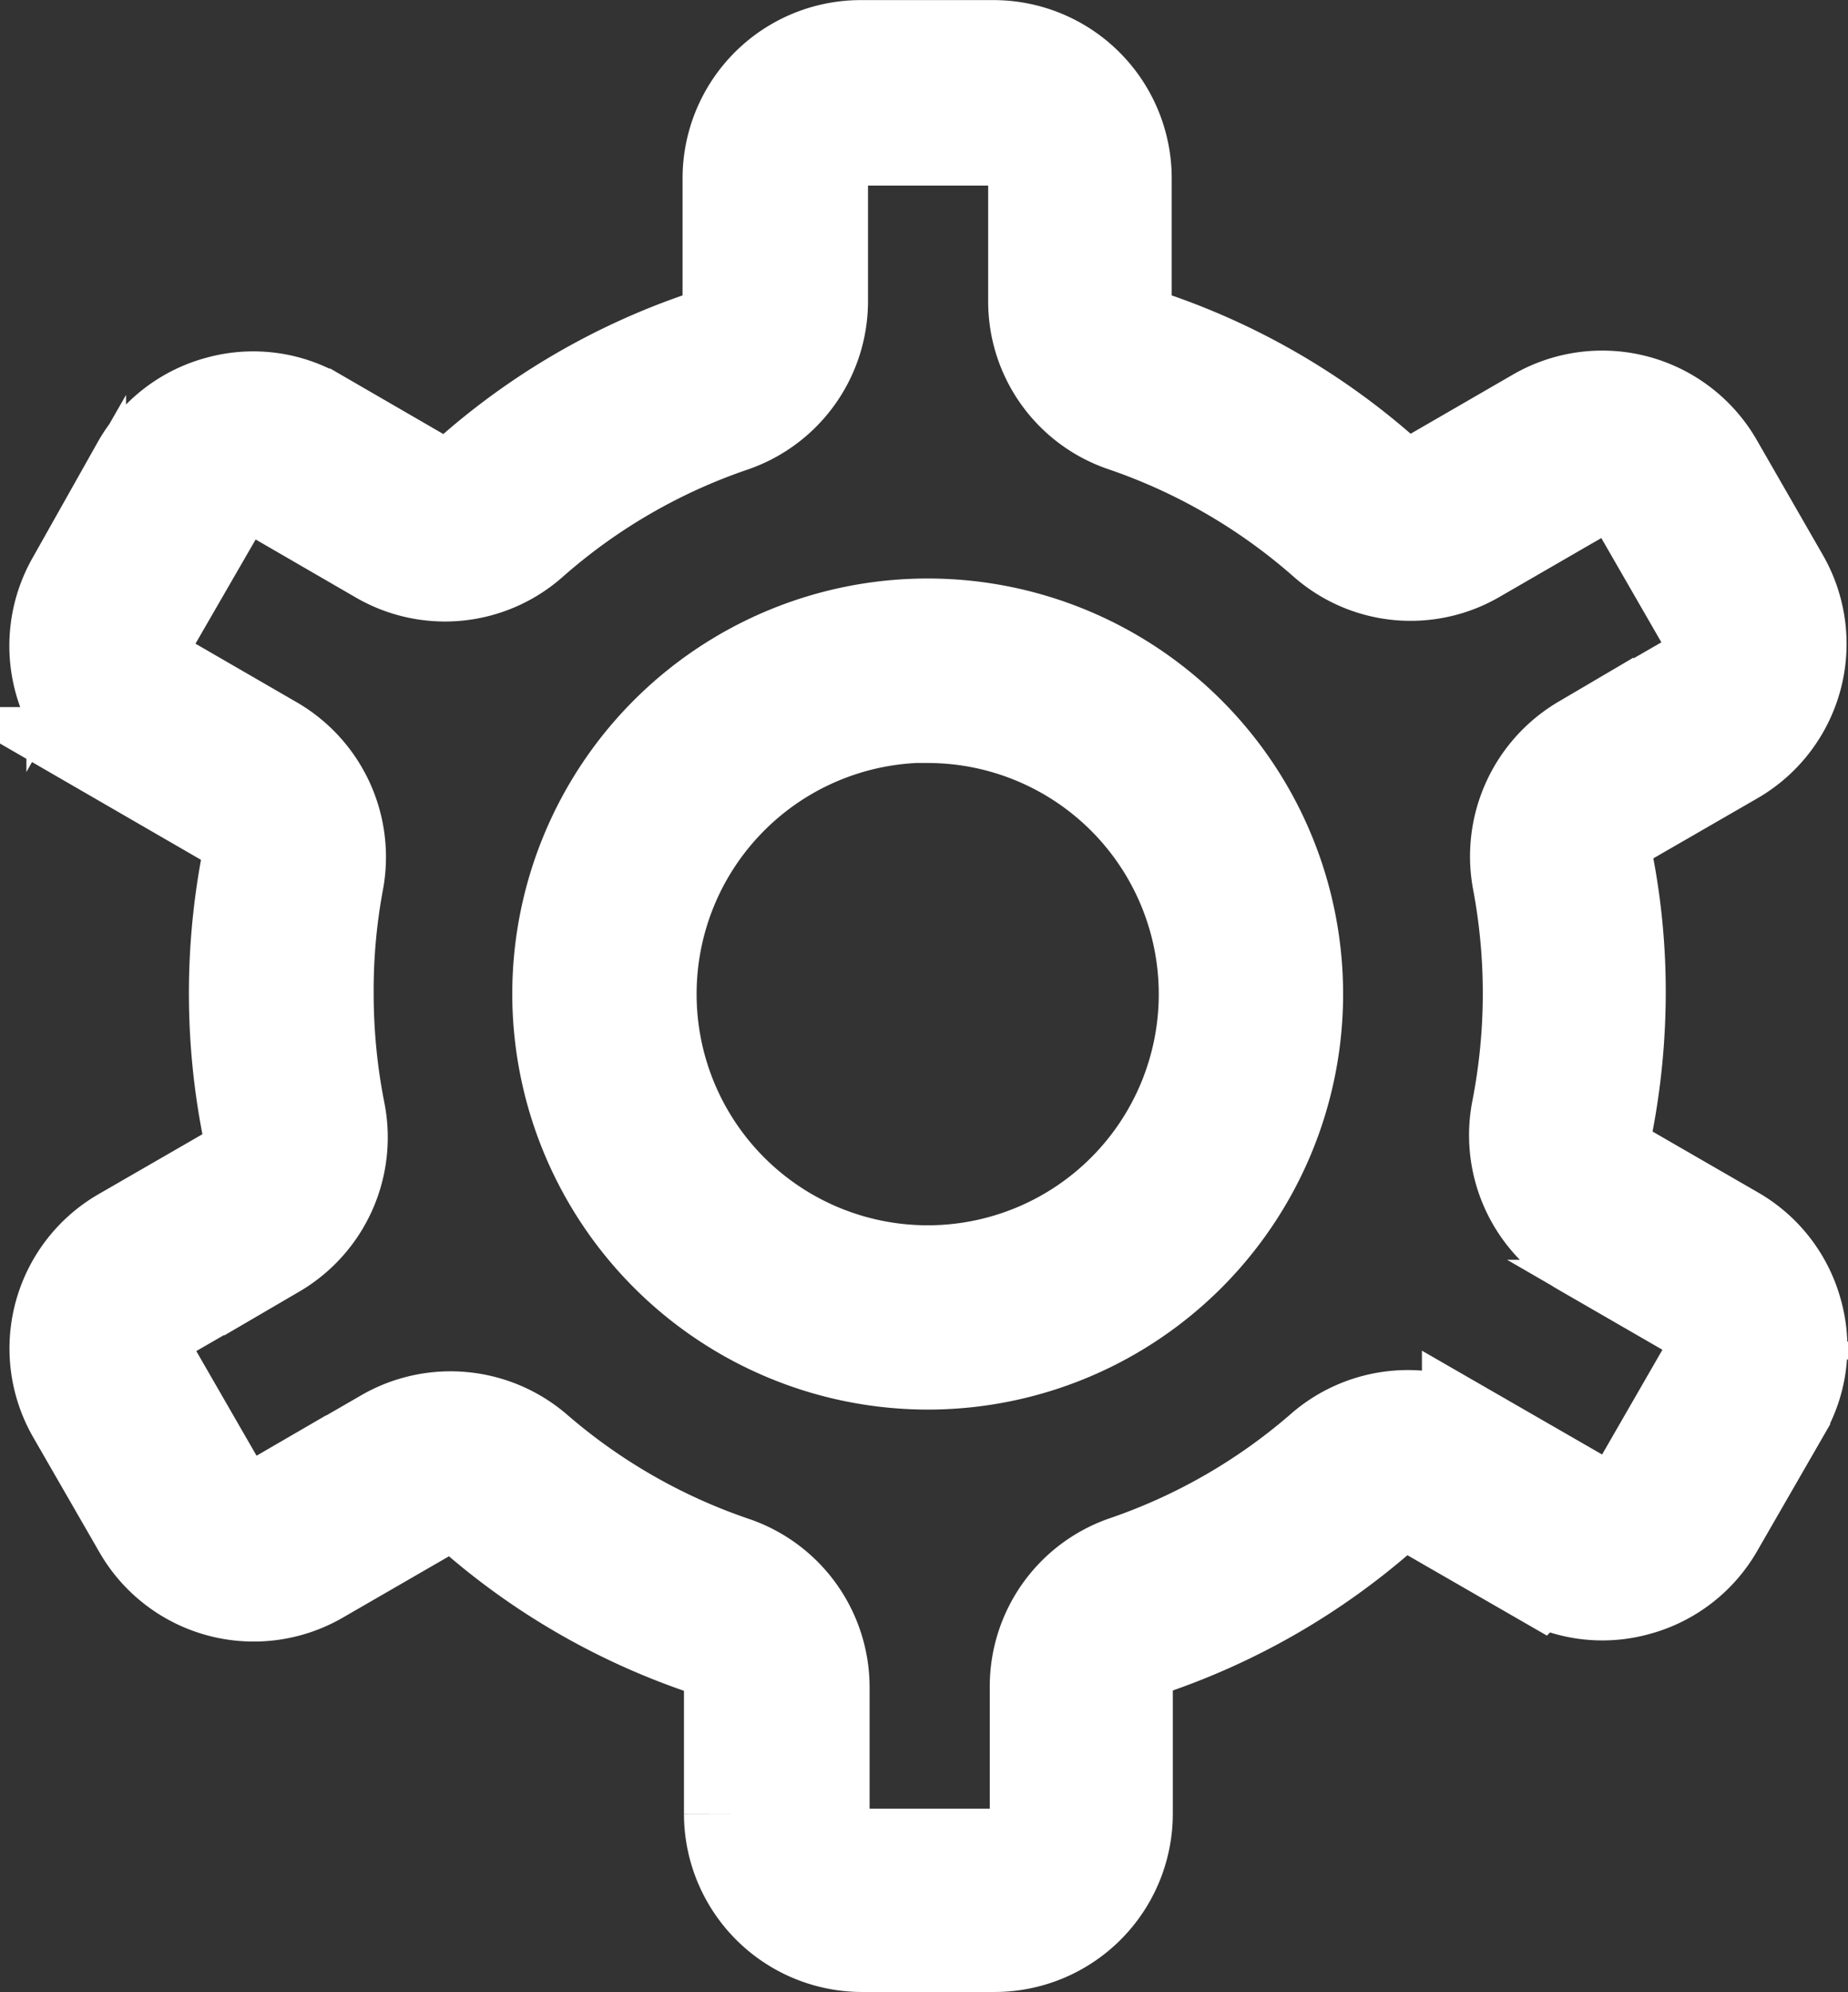
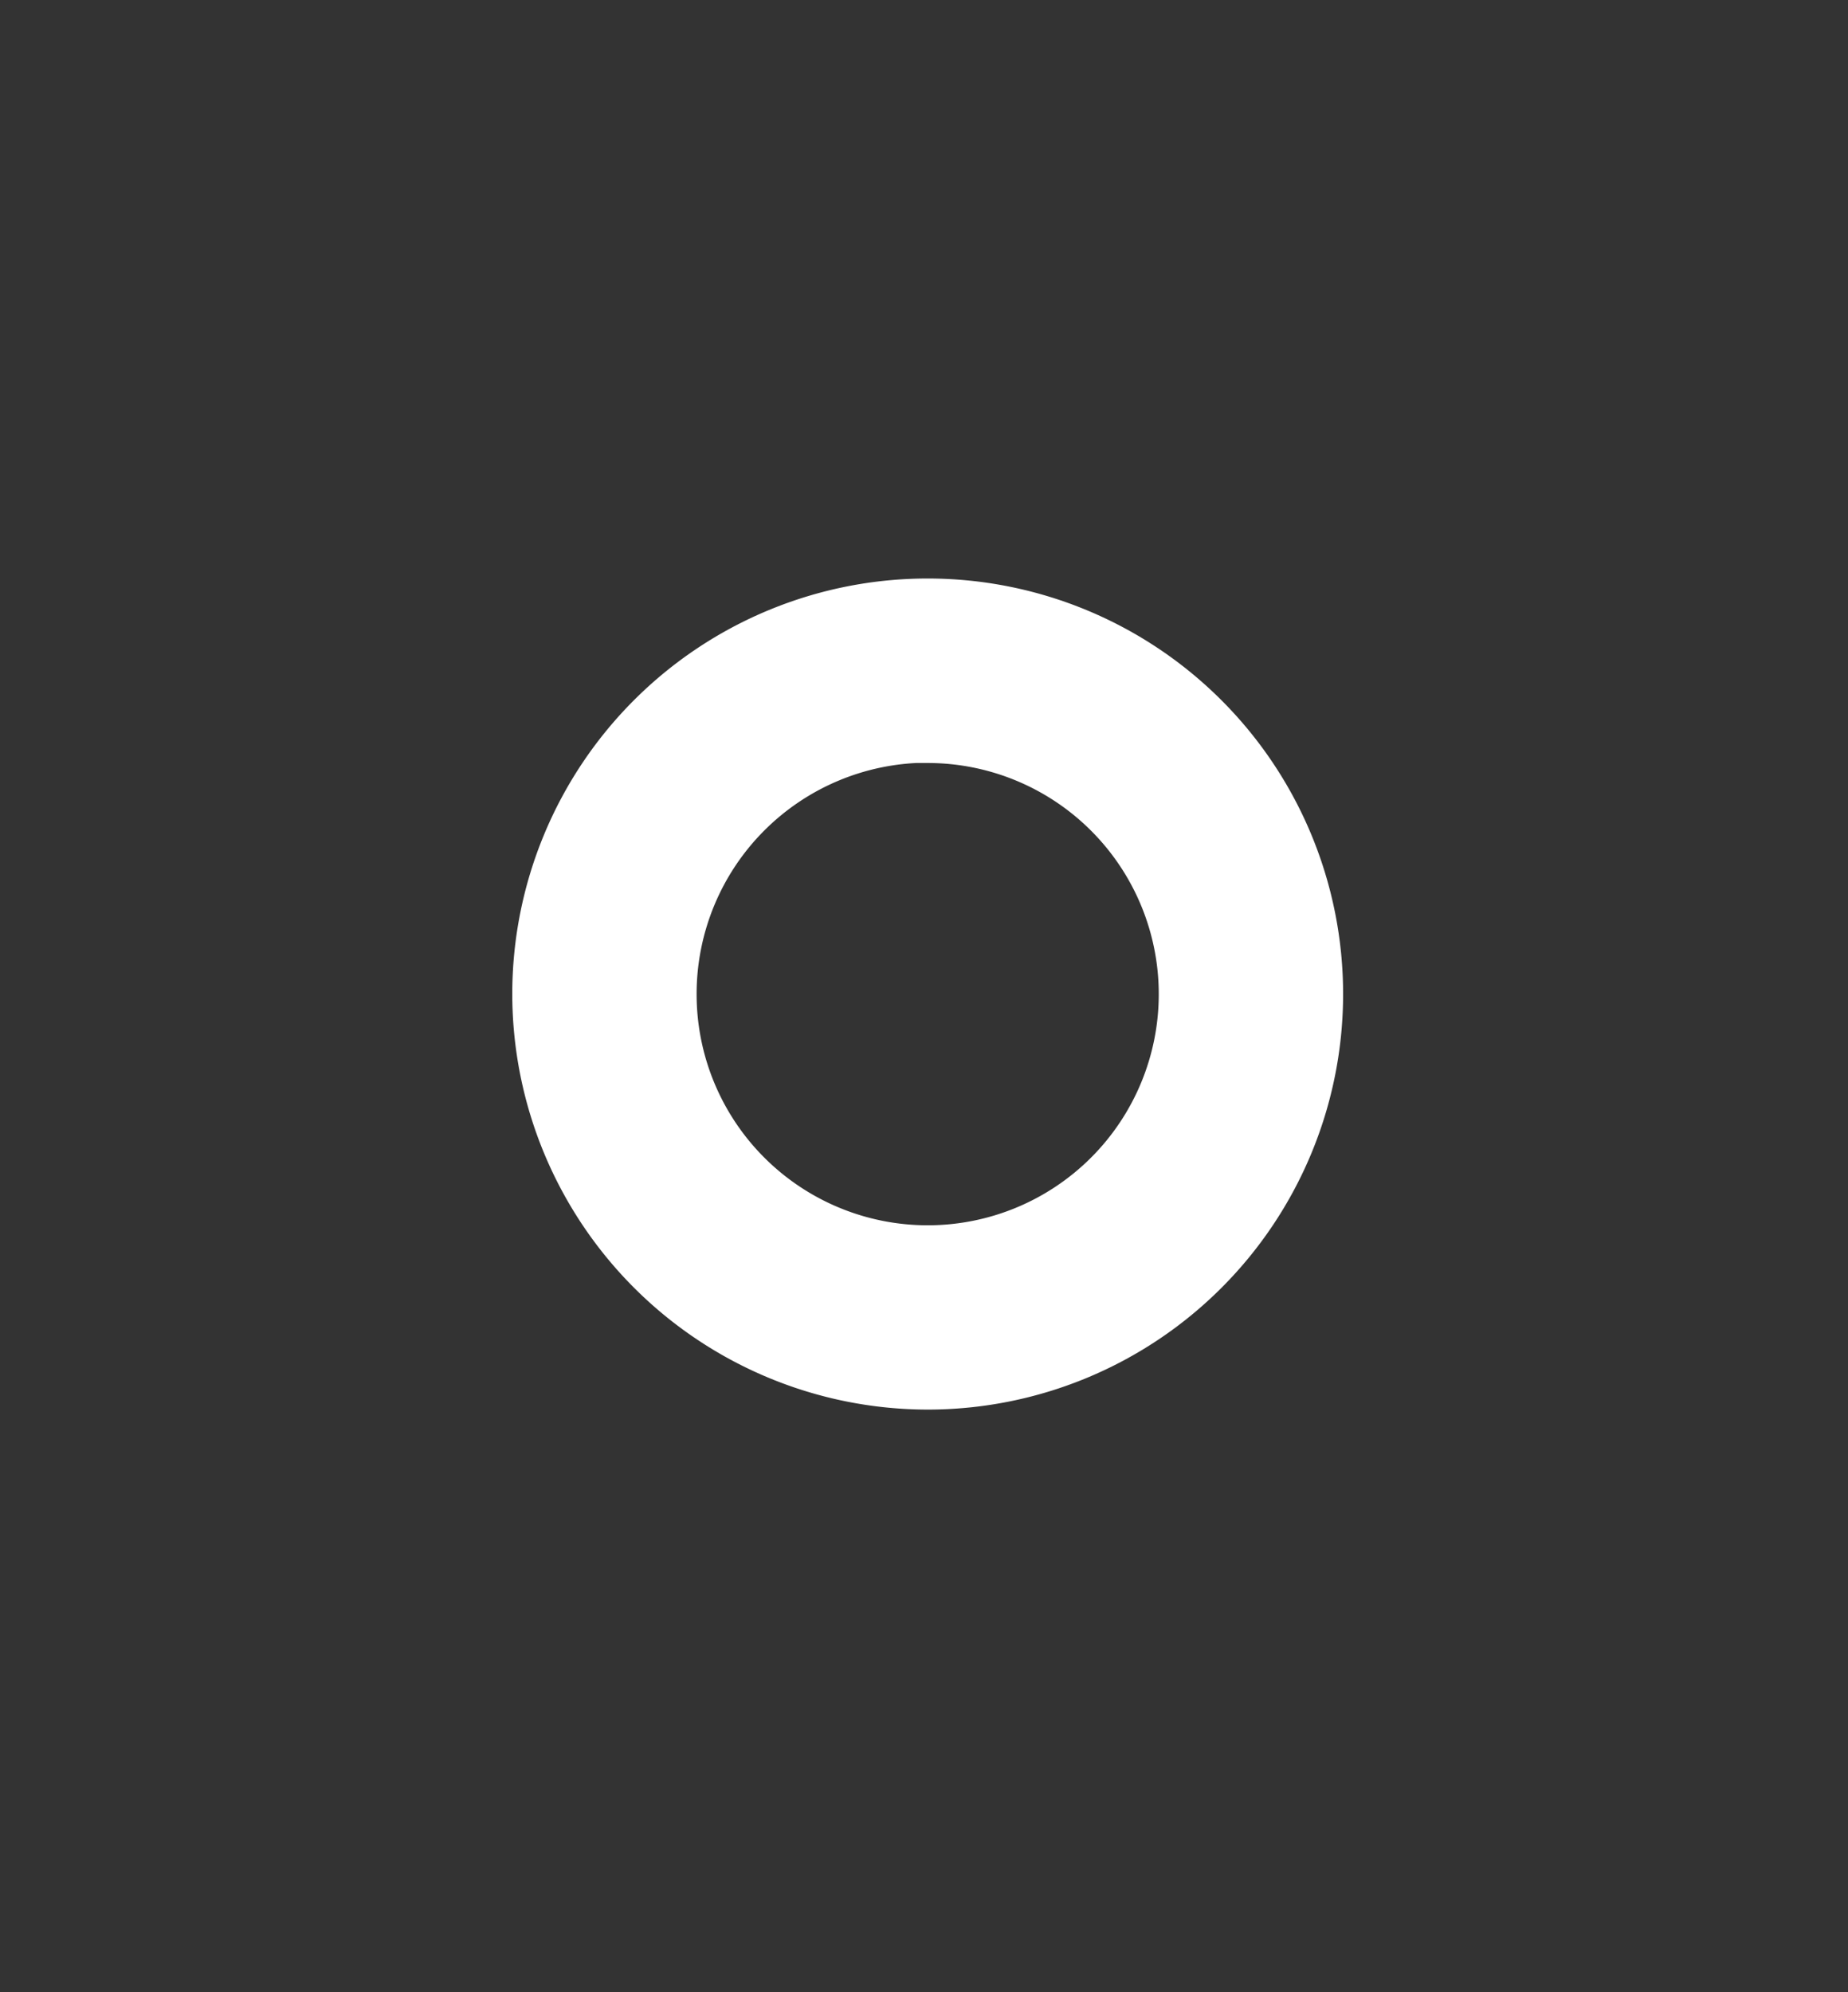
<svg xmlns="http://www.w3.org/2000/svg" width="18.546" height="19.986" viewBox="0 0 18.546 19.986">
  <rect x="0" y="0" width="18.546" height="19.986" fill="#333333" stroke="none" />
  <g transform="translate(-97.32 -91.678)">
-     <path d="M178.135,99.272l1.077.623a.437.437,0,0,1,.207.467,6.951,6.951,0,0,0,.014,2.635.442.442,0,0,1-.207.47l-1.085.626a1.287,1.287,0,0,0-.47,1.756l.666,1.156a1.286,1.286,0,0,0,1.756.47l1.108-.64a.441.441,0,0,1,.5.048,6.832,6.832,0,0,0,2.272,1.3.433.433,0,0,1,.295.411v1.283a1.289,1.289,0,0,0,1.286,1.286h1.334a1.289,1.289,0,0,0,1.286-1.286v-1.286a.439.439,0,0,1,.295-.411,6.854,6.854,0,0,0,2.266-1.306.437.437,0,0,1,.5-.051l1.111.64a1.267,1.267,0,0,0,.977.127,1.282,1.282,0,0,0,.782-.6l.666-1.156a1.269,1.269,0,0,0,.127-.977,1.282,1.282,0,0,0-.6-.782l-1.1-.635a.441.441,0,0,1-.207-.47,6.98,6.98,0,0,0,.13-1.331,6.727,6.727,0,0,0-.122-1.289.439.439,0,0,1,.207-.47l1.085-.626a1.289,1.289,0,0,0,.473-1.759L194.1,96.34a1.289,1.289,0,0,0-1.759-.473l-1.074.621a.437.437,0,0,1-.5-.051,6.822,6.822,0,0,0-2.309-1.337.432.432,0,0,1-.295-.408V93.465a1.289,1.289,0,0,0-1.286-1.286H185.54a1.289,1.289,0,0,0-1.286,1.286v1.227a.432.432,0,0,1-.295.408,6.812,6.812,0,0,0-2.312,1.34.432.432,0,0,1-.5.051l-1.062-.615a1.269,1.269,0,0,0-.977-.127,1.282,1.282,0,0,0-.782.6l-.657,1.167a1.289,1.289,0,0,0,.47,1.756Zm.266-1.331.666-1.153a.44.44,0,0,1,.6-.161l1.062.615a1.283,1.283,0,0,0,1.49-.15,5.967,5.967,0,0,1,2.026-1.176,1.286,1.286,0,0,0,.87-1.213V93.476a.436.436,0,0,1,.436-.436h1.334a.436.436,0,0,1,.436.436V94.7a1.277,1.277,0,0,0,.87,1.213,6,6,0,0,1,2.023,1.173,1.278,1.278,0,0,0,1.49.147l1.074-.621a.426.426,0,0,1,.331-.042.439.439,0,0,1,.266.2l.666,1.156a.424.424,0,0,1,.042.331.439.439,0,0,1-.2.266l-1.085.626a1.3,1.3,0,0,0-.618,1.365,6.126,6.126,0,0,1-.008,2.3,1.289,1.289,0,0,0,.618,1.368l1.1.635a.44.44,0,0,1,.161.6l-.666,1.156a.44.44,0,0,1-.6.161l-1.111-.64a1.288,1.288,0,0,0-1.484.144,5.965,5.965,0,0,1-1.986,1.145,1.284,1.284,0,0,0-.867,1.213v1.292a.436.436,0,0,1-.436.436h-1.334a.436.436,0,0,1-.436-.436v-1.283a1.286,1.286,0,0,0-.872-1.215,5.981,5.981,0,0,1-1.992-1.142,1.291,1.291,0,0,0-1.482-.142l-1.108.64a.439.439,0,0,1-.6-.159l-.666-1.156a.441.441,0,0,1,.159-.6l1.085-.626a1.292,1.292,0,0,0,.615-1.371,6.147,6.147,0,0,1-.116-1.184,5.994,5.994,0,0,1,.1-1.128,1.294,1.294,0,0,0-.618-1.363l-1.077-.623a.444.444,0,0,1-.161-.6Z" transform="translate(-79.584 0)" fill="#fff" stroke="#fff" stroke-width="1" />
    <path d="M281.039,214.2a3.669,3.669,0,1,0-3.669-3.669A3.673,3.673,0,0,0,281.039,214.2Zm0-6.487a2.819,2.819,0,1,1-2.819,2.819A2.821,2.821,0,0,1,281.039,207.71Z" transform="translate(-174.409 -108.88)" fill="#fff" stroke="#fff" stroke-width="1" />
  </g>
</svg>